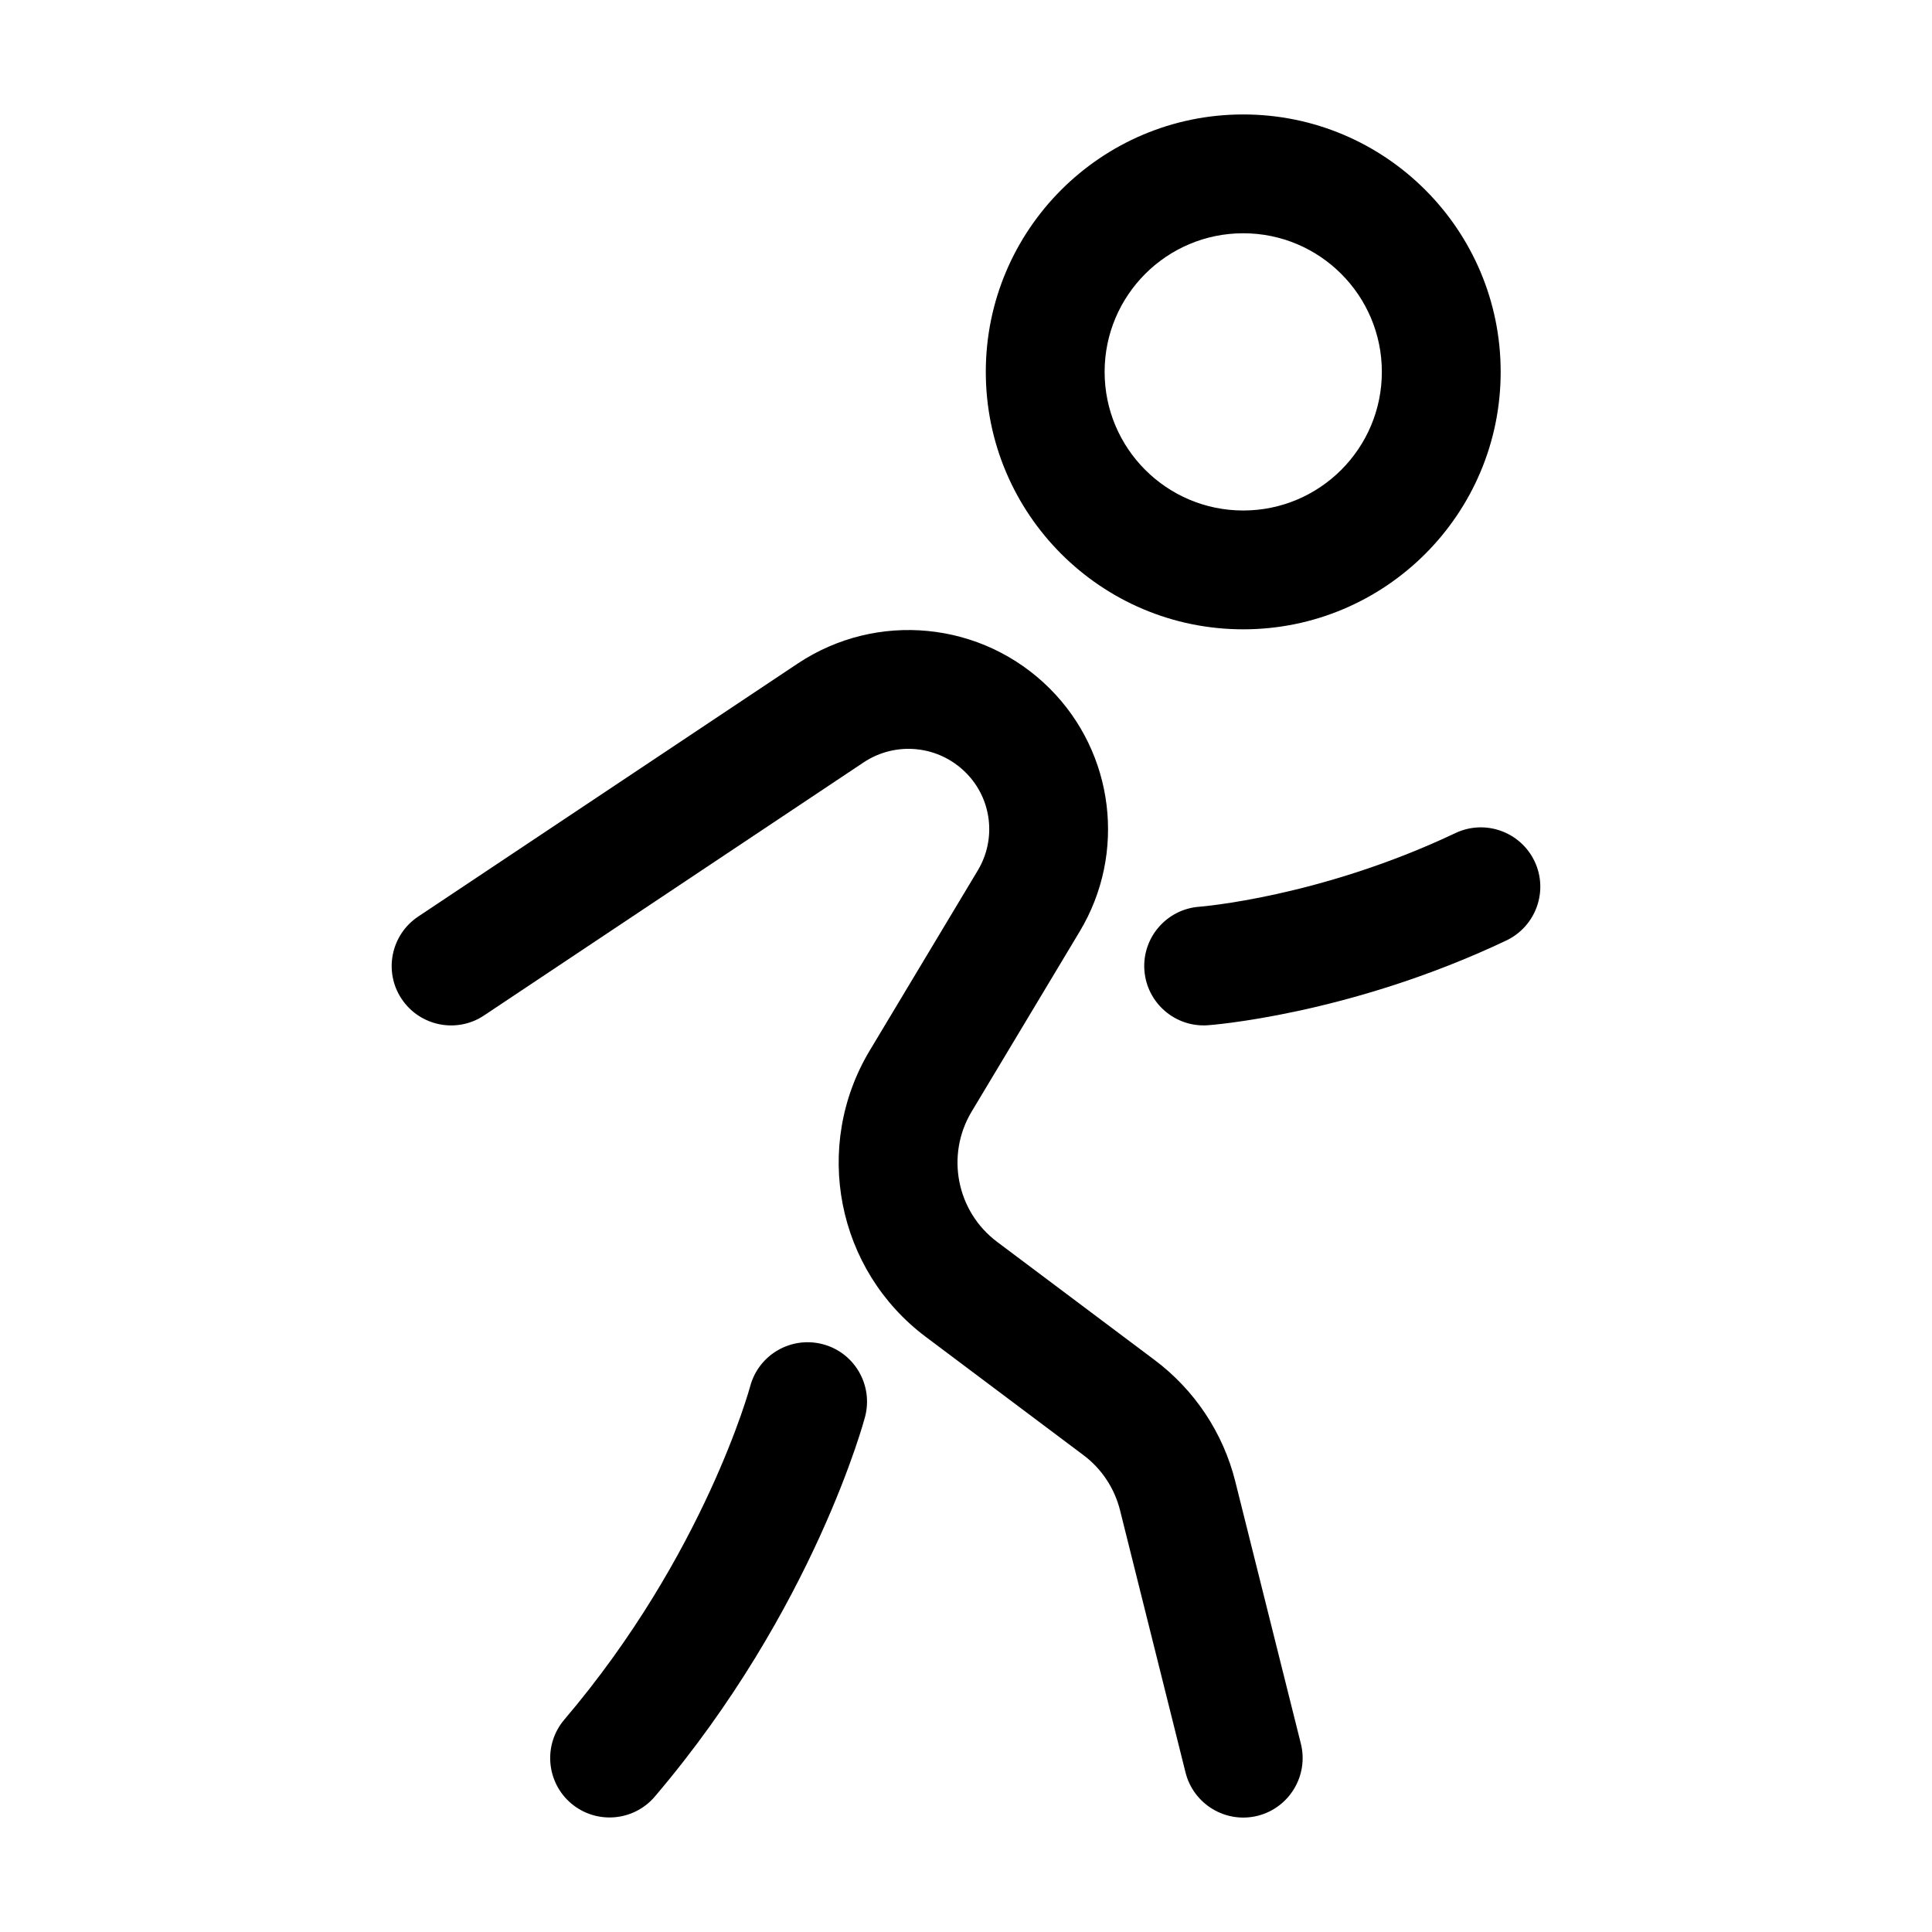
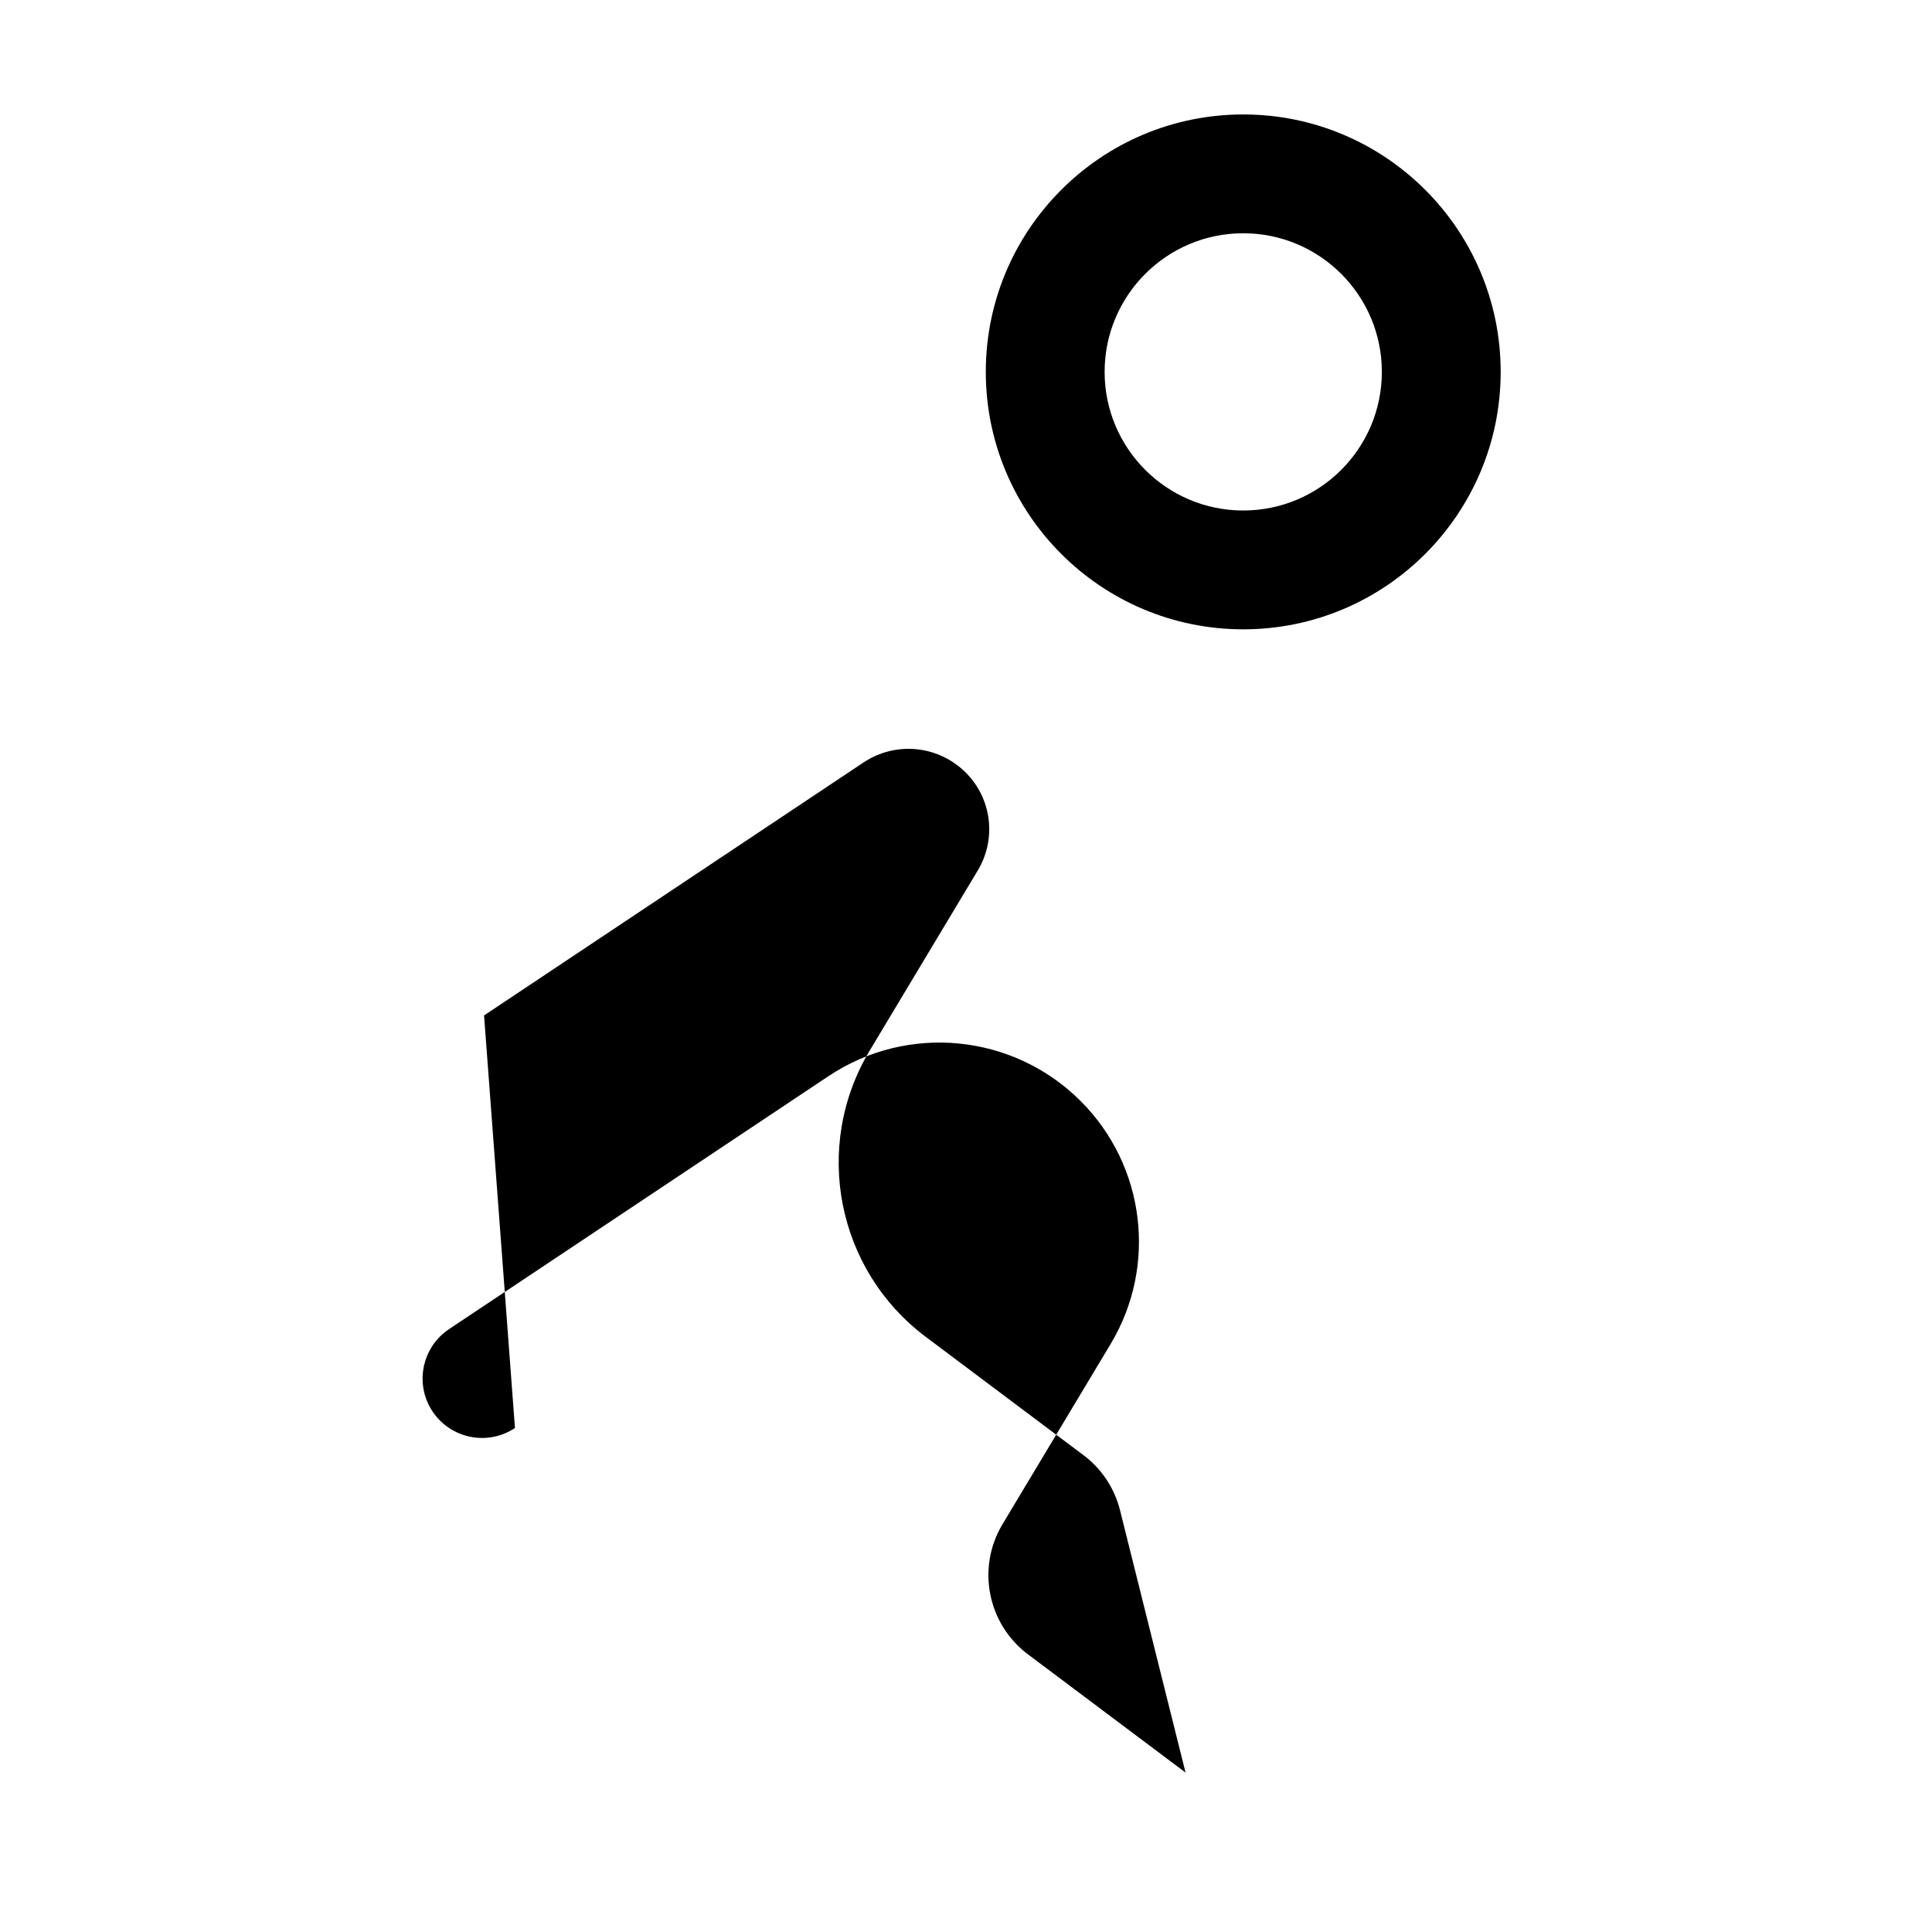
<svg xmlns="http://www.w3.org/2000/svg" fill="#000000" width="800px" height="800px" version="1.1" viewBox="144 144 512 512">
  <g fill-rule="evenodd">
    <path d="m473.47 174.33c-37.66 0-68.223 30.562-68.223 68.223 0 37.66 30.562 68.223 68.223 68.223s68.223-30.562 68.223-68.223c0-37.66-30.562-68.223-68.223-68.223zm0 31.488c20.277 0 36.734 16.457 36.734 36.734 0 20.277-16.457 36.734-36.734 36.734s-36.734-16.457-36.734-36.734c0-20.277 16.457-36.734 36.734-36.734z" />
-     <path d="m272.28 413.1 100.57-67.047c8.523-5.668 19.836-4.555 27.078 2.688 0 0 0.02 0 0.02 0.02 6.887 6.863 8.188 17.551 3.191 25.883l-28.652 47.758c-15.219 25.379-8.797 58.148 14.863 75.887l41.754 31.32c4.828 3.609 8.25 8.773 9.719 14.633l17.359 69.504c2.121 8.418 10.664 13.562 19.102 11.461 8.418-2.121 13.562-10.664 11.461-19.102 0 0-11.379-45.488-17.383-69.504-3.211-12.867-10.77-24.227-21.371-32.18l-41.754-31.32c-10.746-8.062-13.664-22.965-6.758-34.488l28.652-47.758c12.449-20.719 9.172-47.273-7.914-64.363-0.02 0-0.02-0.02-0.02-0.02-17.863-17.844-45.805-20.613-66.816-6.613-36.777 24.52-100.57 67.047-100.57 67.047-7.223 4.828-9.195 14.609-4.367 21.832 4.828 7.223 14.609 9.195 21.832 4.367z" />
-     <path d="m464.11 415.7s37.176-2.582 79.078-22.461c7.852-3.738 11.211-13.121 7.496-20.973-3.738-7.852-13.121-11.211-20.973-7.496-36.023 17.086-67.867 19.523-67.867 19.523-8.668 0.629-15.199 8.188-14.57 16.836 0.629 8.668 8.188 15.199 16.836 14.57z" />
-     <path d="m342.8 511.4s-12.008 44.566-49.246 88.312c-5.625 6.613-4.828 16.562 1.785 22.188 6.613 5.625 16.562 4.828 22.188-1.785 42.363-49.75 55.715-100.61 55.715-100.61 2.227-8.418-2.769-17.047-11.168-19.27-8.418-2.227-17.047 2.769-19.27 11.168z" />
+     <path d="m272.28 413.1 100.57-67.047c8.523-5.668 19.836-4.555 27.078 2.688 0 0 0.02 0 0.02 0.02 6.887 6.863 8.188 17.551 3.191 25.883l-28.652 47.758c-15.219 25.379-8.797 58.148 14.863 75.887l41.754 31.32c4.828 3.609 8.25 8.773 9.719 14.633l17.359 69.504l-41.754-31.32c-10.746-8.062-13.664-22.965-6.758-34.488l28.652-47.758c12.449-20.719 9.172-47.273-7.914-64.363-0.02 0-0.02-0.02-0.02-0.02-17.863-17.844-45.805-20.613-66.816-6.613-36.777 24.52-100.57 67.047-100.57 67.047-7.223 4.828-9.195 14.609-4.367 21.832 4.828 7.223 14.609 9.195 21.832 4.367z" />
  </g>
</svg>